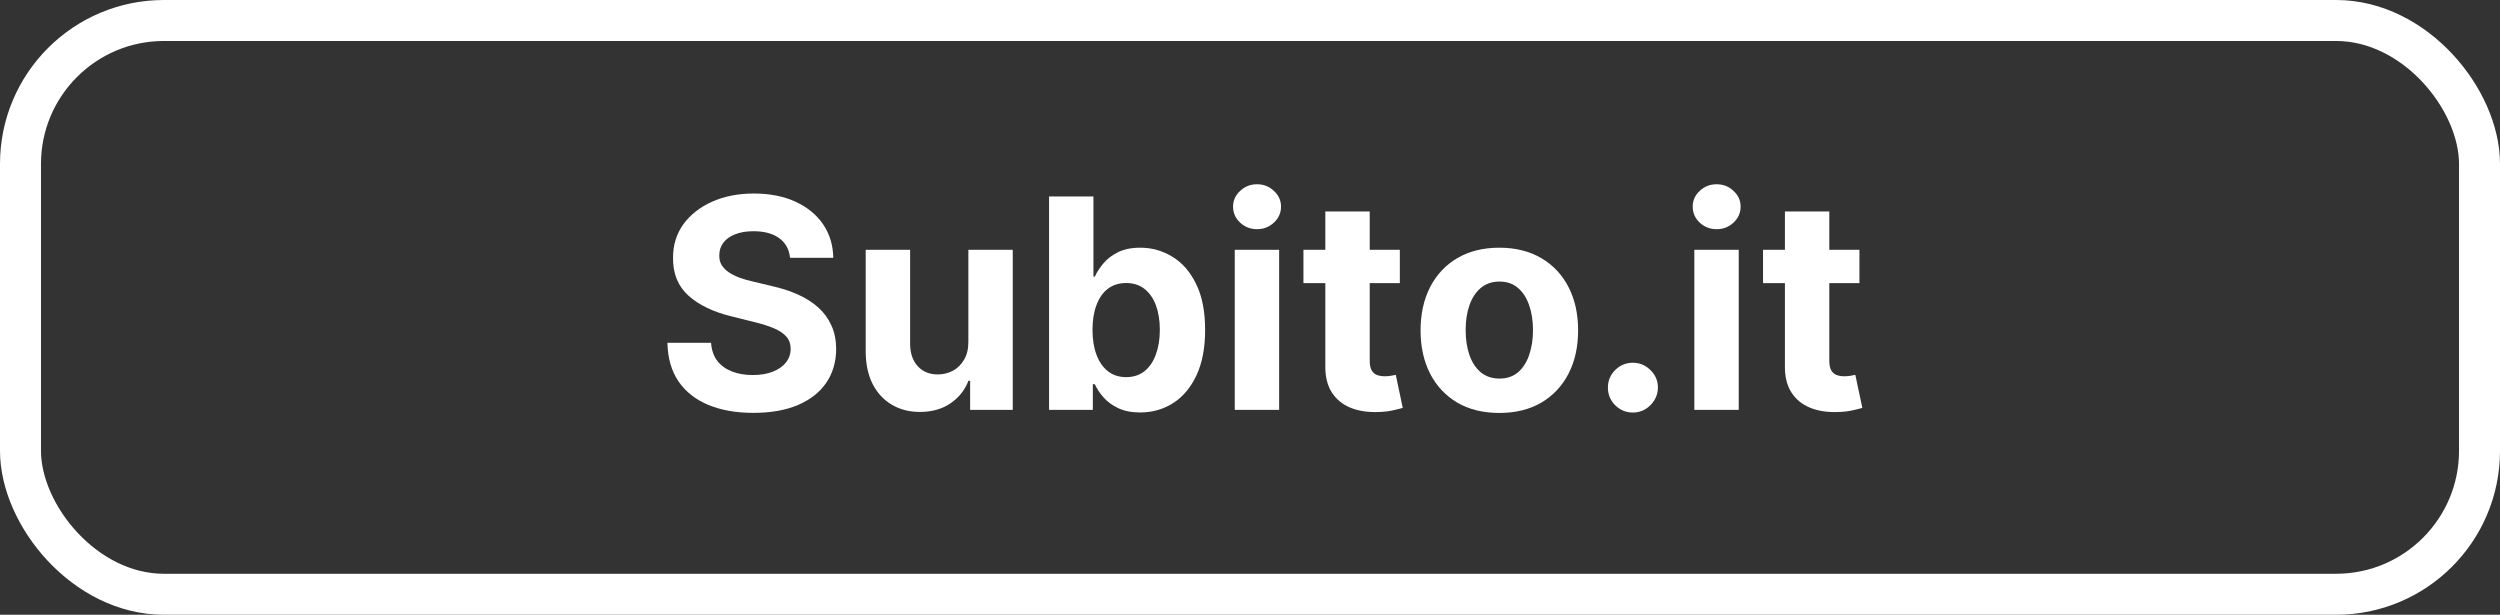
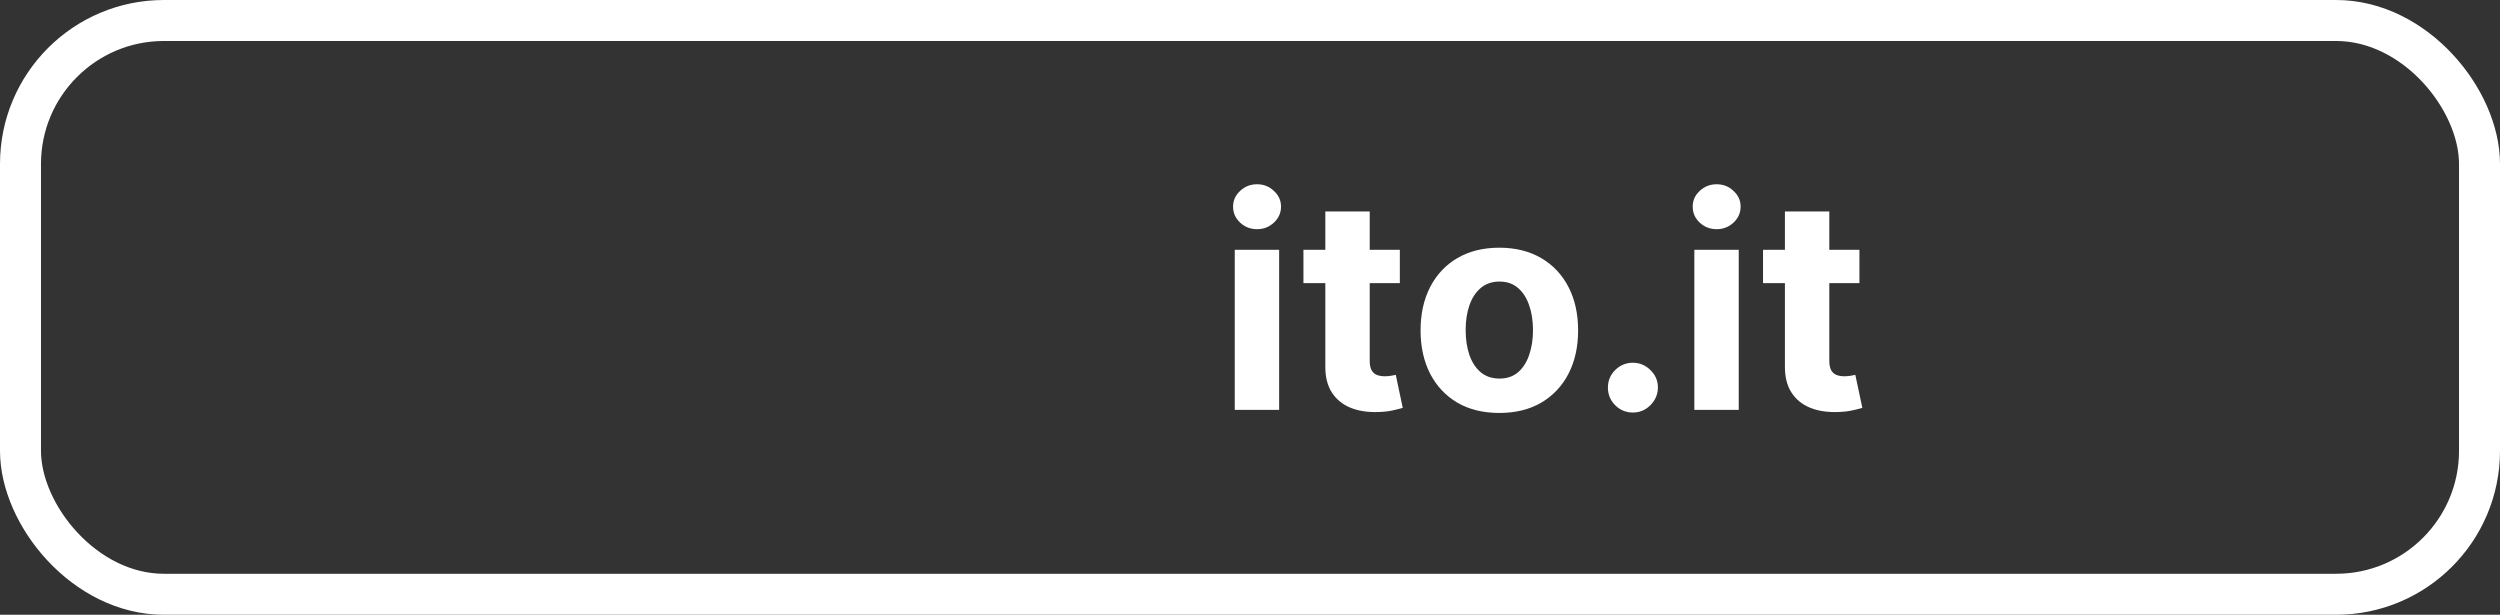
<svg xmlns="http://www.w3.org/2000/svg" width="61" height="15" viewBox="0 0 61 15" fill="none">
  <rect x="0" y="0" width="61" height="15" fill="#333333" stroke="none" />
  <path d="M45.37 6.095V6.909H43.018V6.095H45.37ZM43.552 5.159H44.635V8.8C44.635 8.9 44.65 8.978 44.681 9.034C44.711 9.088 44.754 9.126 44.808 9.148C44.864 9.17 44.928 9.181 45.001 9.181C45.052 9.181 45.103 9.177 45.154 9.169C45.204 9.158 45.243 9.151 45.27 9.146L45.441 9.952C45.387 9.969 45.31 9.988 45.212 10.01C45.114 10.034 44.994 10.048 44.854 10.053C44.593 10.063 44.364 10.029 44.167 9.949C43.972 9.869 43.821 9.746 43.712 9.578C43.604 9.41 43.55 9.198 43.552 8.942V5.159Z" fill="white" />
  <path d="M41.342 10V6.095H42.425V10H41.342ZM41.886 5.592C41.725 5.592 41.587 5.538 41.472 5.431C41.358 5.323 41.302 5.193 41.302 5.042C41.302 4.893 41.358 4.765 41.472 4.659C41.587 4.55 41.725 4.496 41.886 4.496C42.047 4.496 42.185 4.55 42.298 4.659C42.414 4.765 42.471 4.893 42.471 5.042C42.471 5.193 42.414 5.323 42.298 5.431C42.185 5.538 42.047 5.592 41.886 5.592Z" fill="white" />
  <path d="M39.843 10.066C39.675 10.066 39.531 10.007 39.411 9.888C39.292 9.768 39.233 9.624 39.233 9.456C39.233 9.29 39.292 9.147 39.411 9.029C39.531 8.91 39.675 8.851 39.843 8.851C40.006 8.851 40.148 8.91 40.27 9.029C40.392 9.147 40.453 9.29 40.453 9.456C40.453 9.568 40.424 9.67 40.367 9.764C40.311 9.855 40.237 9.929 40.146 9.985C40.054 10.039 39.953 10.066 39.843 10.066Z" fill="white" />
  <path d="M36.584 10.076C36.189 10.076 35.847 9.992 35.559 9.825C35.273 9.655 35.051 9.419 34.895 9.118C34.74 8.814 34.662 8.463 34.662 8.063C34.662 7.659 34.74 7.307 34.895 7.005C35.051 6.702 35.273 6.466 35.559 6.298C35.847 6.129 36.189 6.044 36.584 6.044C36.978 6.044 37.319 6.129 37.606 6.298C37.894 6.466 38.116 6.702 38.272 7.005C38.428 7.307 38.506 7.659 38.506 8.063C38.506 8.463 38.428 8.814 38.272 9.118C38.116 9.419 37.894 9.655 37.606 9.825C37.319 9.992 36.978 10.076 36.584 10.076ZM36.589 9.237C36.768 9.237 36.918 9.186 37.039 9.085C37.159 8.981 37.25 8.841 37.311 8.663C37.373 8.485 37.405 8.282 37.405 8.055C37.405 7.828 37.373 7.625 37.311 7.448C37.25 7.27 37.159 7.129 37.039 7.026C36.918 6.922 36.768 6.87 36.589 6.87C36.407 6.87 36.255 6.922 36.131 7.026C36.009 7.129 35.917 7.27 35.854 7.448C35.793 7.625 35.762 7.828 35.762 8.055C35.762 8.282 35.793 8.485 35.854 8.663C35.917 8.841 36.009 8.981 36.131 9.085C36.255 9.186 36.407 9.237 36.589 9.237Z" fill="white" />
  <path d="M34.156 6.095V6.909H31.804V6.095H34.156ZM32.338 5.159H33.421V8.8C33.421 8.9 33.436 8.978 33.467 9.034C33.497 9.088 33.54 9.126 33.594 9.148C33.65 9.17 33.714 9.181 33.787 9.181C33.838 9.181 33.889 9.177 33.94 9.169C33.991 9.158 34.03 9.151 34.057 9.146L34.227 9.952C34.173 9.969 34.096 9.988 33.998 10.01C33.9 10.034 33.78 10.048 33.64 10.053C33.379 10.063 33.15 10.029 32.953 9.949C32.758 9.869 32.607 9.746 32.498 9.578C32.39 9.41 32.336 9.198 32.338 8.942V5.159Z" fill="white" />
  <path d="M30.128 10V6.095H31.211V10H30.128ZM30.672 5.592C30.511 5.592 30.373 5.538 30.258 5.431C30.144 5.323 30.087 5.193 30.087 5.042C30.087 4.893 30.144 4.765 30.258 4.659C30.373 4.55 30.511 4.496 30.672 4.496C30.833 4.496 30.97 4.55 31.084 4.659C31.199 4.765 31.257 4.893 31.257 5.042C31.257 5.193 31.199 5.323 31.084 5.431C30.97 5.538 30.833 5.592 30.672 5.592Z" fill="white" />
-   <path d="M25.597 10V4.793H26.68V6.751H26.713C26.761 6.646 26.829 6.539 26.919 6.431C27.011 6.321 27.129 6.229 27.275 6.156C27.422 6.082 27.606 6.044 27.824 6.044C28.109 6.044 28.372 6.119 28.612 6.268C28.853 6.415 29.045 6.638 29.189 6.937C29.334 7.233 29.405 7.605 29.405 8.053C29.405 8.488 29.335 8.856 29.195 9.156C29.055 9.454 28.866 9.681 28.625 9.835C28.386 9.987 28.118 10.064 27.822 10.064C27.611 10.064 27.433 10.029 27.285 9.959C27.14 9.89 27.02 9.803 26.927 9.698C26.834 9.591 26.762 9.483 26.713 9.375H26.665V10H25.597ZM26.657 8.048C26.657 8.28 26.689 8.482 26.754 8.655C26.818 8.828 26.912 8.963 27.034 9.059C27.156 9.154 27.304 9.202 27.479 9.202C27.655 9.202 27.804 9.153 27.926 9.057C28.048 8.959 28.14 8.823 28.203 8.65C28.267 8.476 28.3 8.275 28.3 8.048C28.3 7.822 28.268 7.624 28.206 7.453C28.143 7.282 28.05 7.148 27.928 7.051C27.806 6.954 27.656 6.906 27.479 6.906C27.302 6.906 27.153 6.953 27.031 7.046C26.911 7.139 26.818 7.271 26.754 7.443C26.689 7.614 26.657 7.815 26.657 8.048Z" fill="white" />
-   <path d="M23.628 8.337V6.095H24.711V10H23.671V9.291H23.63C23.542 9.519 23.395 9.703 23.19 9.842C22.987 9.981 22.739 10.051 22.445 10.051C22.184 10.051 21.955 9.991 21.757 9.873C21.558 9.754 21.403 9.586 21.291 9.367C21.181 9.148 21.125 8.886 21.123 8.581V6.095H22.207V8.388C22.208 8.619 22.27 8.801 22.392 8.935C22.514 9.069 22.678 9.136 22.883 9.136C23.013 9.136 23.135 9.106 23.249 9.047C23.362 8.986 23.454 8.896 23.523 8.777C23.595 8.658 23.629 8.512 23.628 8.337Z" fill="white" />
-   <path d="M19.277 6.291C19.257 6.086 19.169 5.926 19.015 5.813C18.861 5.699 18.651 5.642 18.387 5.642C18.207 5.642 18.056 5.668 17.932 5.719C17.808 5.768 17.713 5.837 17.647 5.925C17.583 6.013 17.551 6.113 17.551 6.225C17.547 6.318 17.567 6.399 17.609 6.469C17.653 6.538 17.713 6.598 17.79 6.649C17.866 6.698 17.954 6.742 18.054 6.779C18.154 6.814 18.261 6.845 18.374 6.87L18.842 6.982C19.069 7.033 19.278 7.101 19.468 7.186C19.657 7.27 19.822 7.375 19.961 7.498C20.1 7.622 20.207 7.768 20.284 7.936C20.362 8.103 20.401 8.296 20.403 8.513C20.401 8.831 20.32 9.108 20.159 9.342C20 9.574 19.769 9.754 19.468 9.883C19.168 10.01 18.806 10.074 18.382 10.074C17.962 10.074 17.596 10.009 17.284 9.88C16.974 9.752 16.731 9.561 16.557 9.308C16.384 9.054 16.293 8.74 16.285 8.365H17.35C17.362 8.54 17.412 8.686 17.5 8.803C17.59 8.918 17.709 9.005 17.858 9.064C18.009 9.122 18.18 9.151 18.369 9.151C18.556 9.151 18.718 9.124 18.855 9.069C18.994 9.015 19.102 8.94 19.178 8.843C19.254 8.747 19.292 8.636 19.292 8.51C19.292 8.393 19.258 8.295 19.188 8.215C19.12 8.136 19.02 8.068 18.888 8.012C18.758 7.956 18.597 7.905 18.407 7.859L17.84 7.717C17.402 7.61 17.055 7.443 16.801 7.216C16.547 6.989 16.42 6.683 16.422 6.298C16.42 5.983 16.504 5.708 16.674 5.472C16.845 5.237 17.08 5.053 17.378 4.92C17.676 4.788 18.015 4.722 18.395 4.722C18.781 4.722 19.119 4.788 19.407 4.92C19.696 5.053 19.922 5.237 20.083 5.472C20.244 5.708 20.327 5.981 20.332 6.291H19.277Z" fill="white" />
  <rect x="0.5" y="0.5" width="60" height="14" rx="3.5" stroke="white" />
</svg>